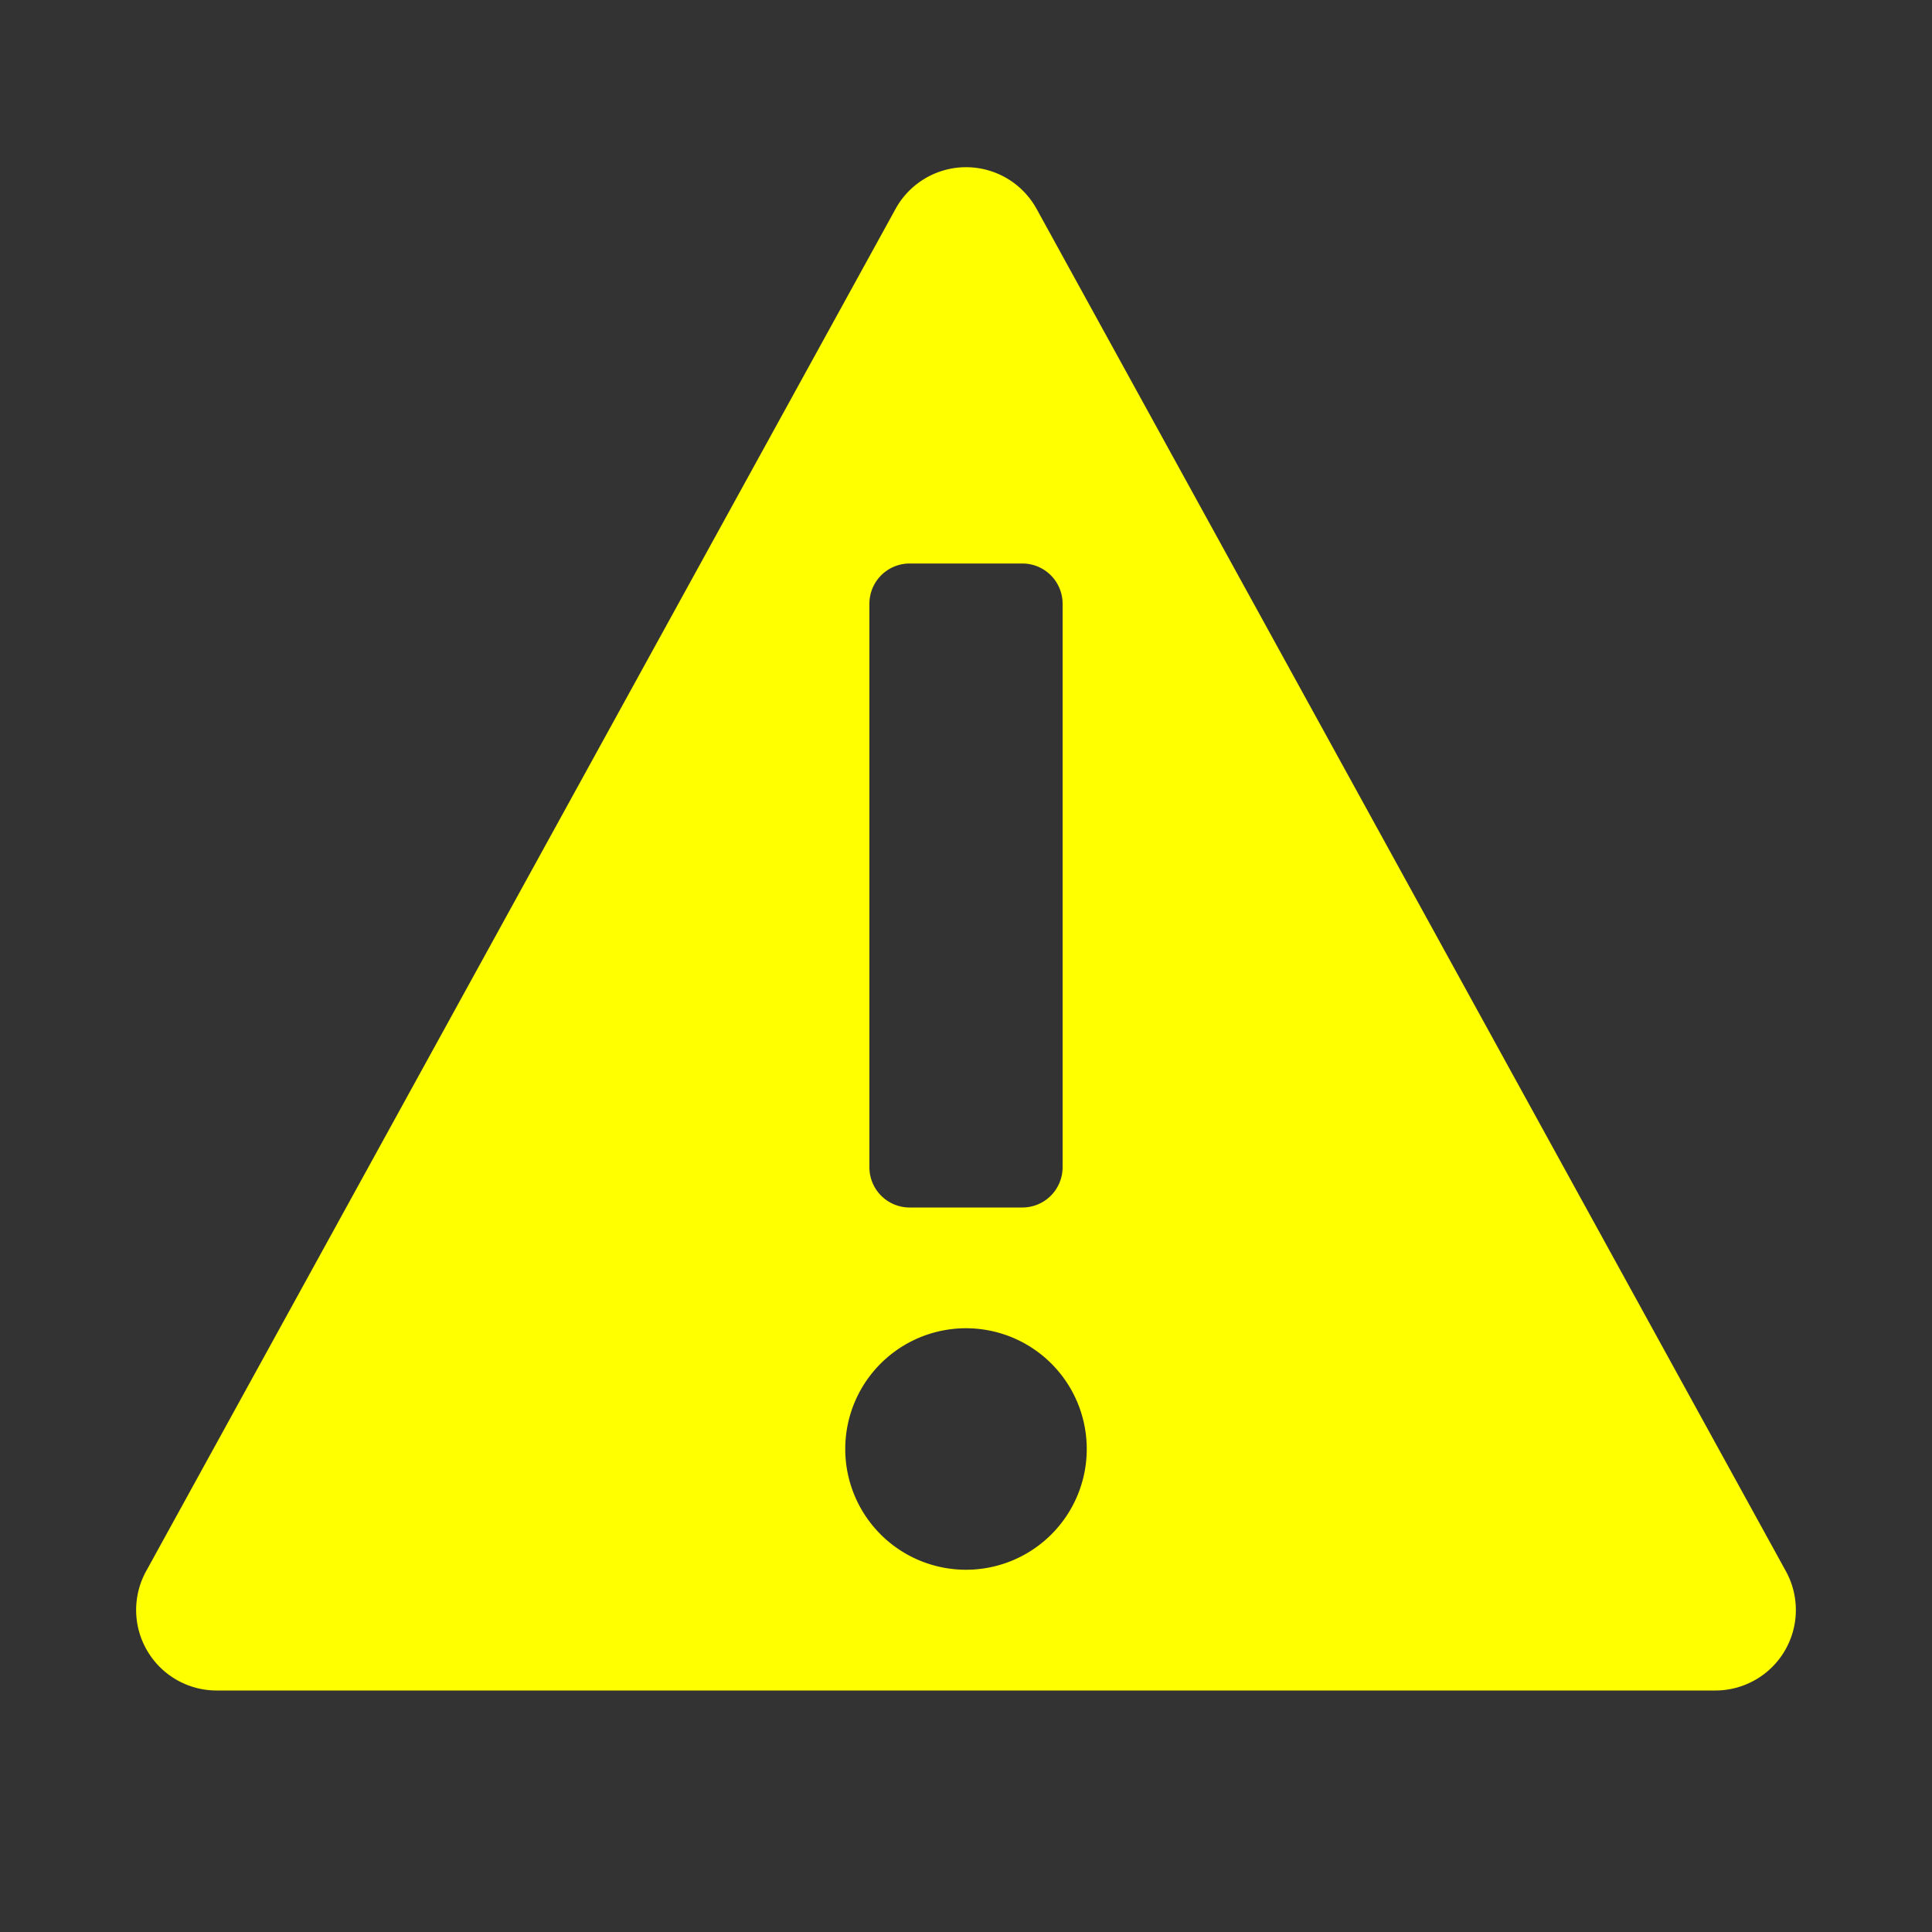
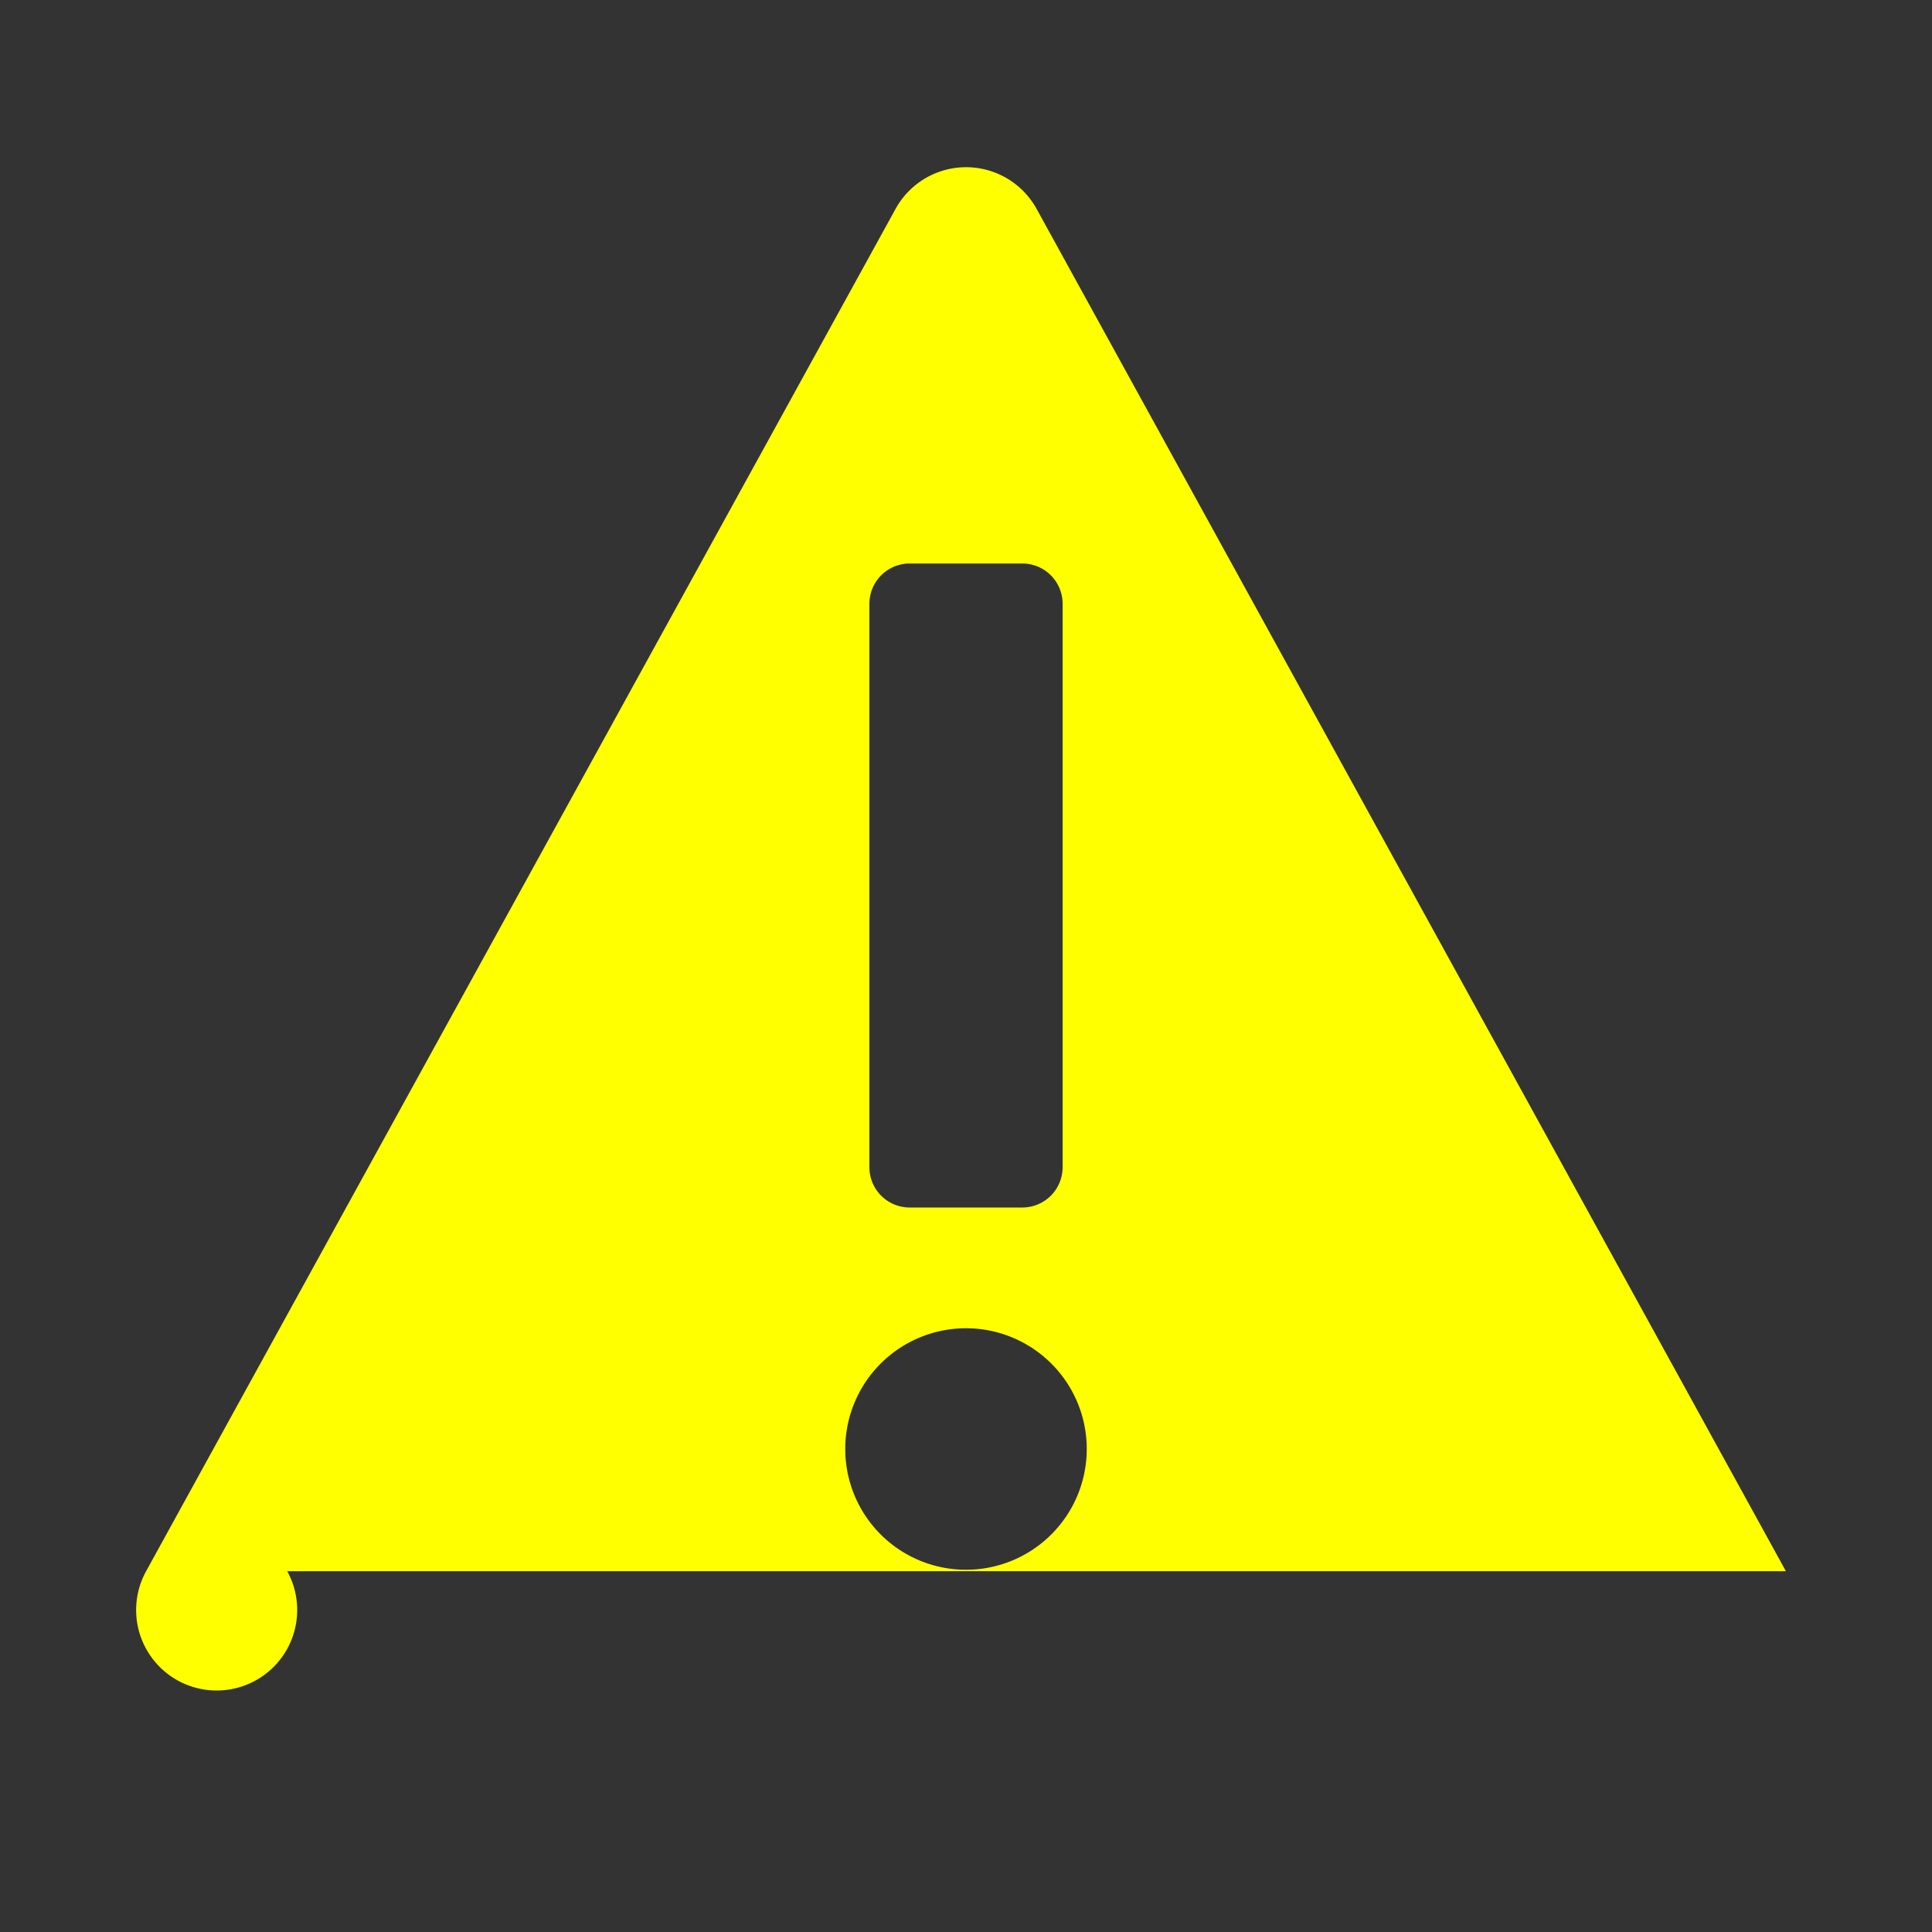
<svg xmlns="http://www.w3.org/2000/svg" height="48" viewBox="0 0 48 48" width="48">
  <rect x="0" y="0" width="48" height="48" fill="#333333" stroke="none" />
-   <path fill="yellow" d="M44.37 39.036 25.752 5.186a2 2 0 0 0-3.5 0L3.63 39.036A2 2 0 0 0 5.383 42h37.234a2 2 0 0 0 1.753-2.964ZM24 39a3 3 0 1 1 3-3 3 3 0 0 1-3 3Zm-2.4-10V15a1 1 0 0 1 1-1h2.8a1 1 0 0 1 1 1v14a1 1 0 0 1-1 1h-2.8a1 1 0 0 1-1-1Z" />
+   <path fill="yellow" d="M44.37 39.036 25.752 5.186a2 2 0 0 0-3.5 0L3.63 39.036A2 2 0 0 0 5.383 42a2 2 0 0 0 1.753-2.964ZM24 39a3 3 0 1 1 3-3 3 3 0 0 1-3 3Zm-2.4-10V15a1 1 0 0 1 1-1h2.8a1 1 0 0 1 1 1v14a1 1 0 0 1-1 1h-2.8a1 1 0 0 1-1-1Z" />
</svg>